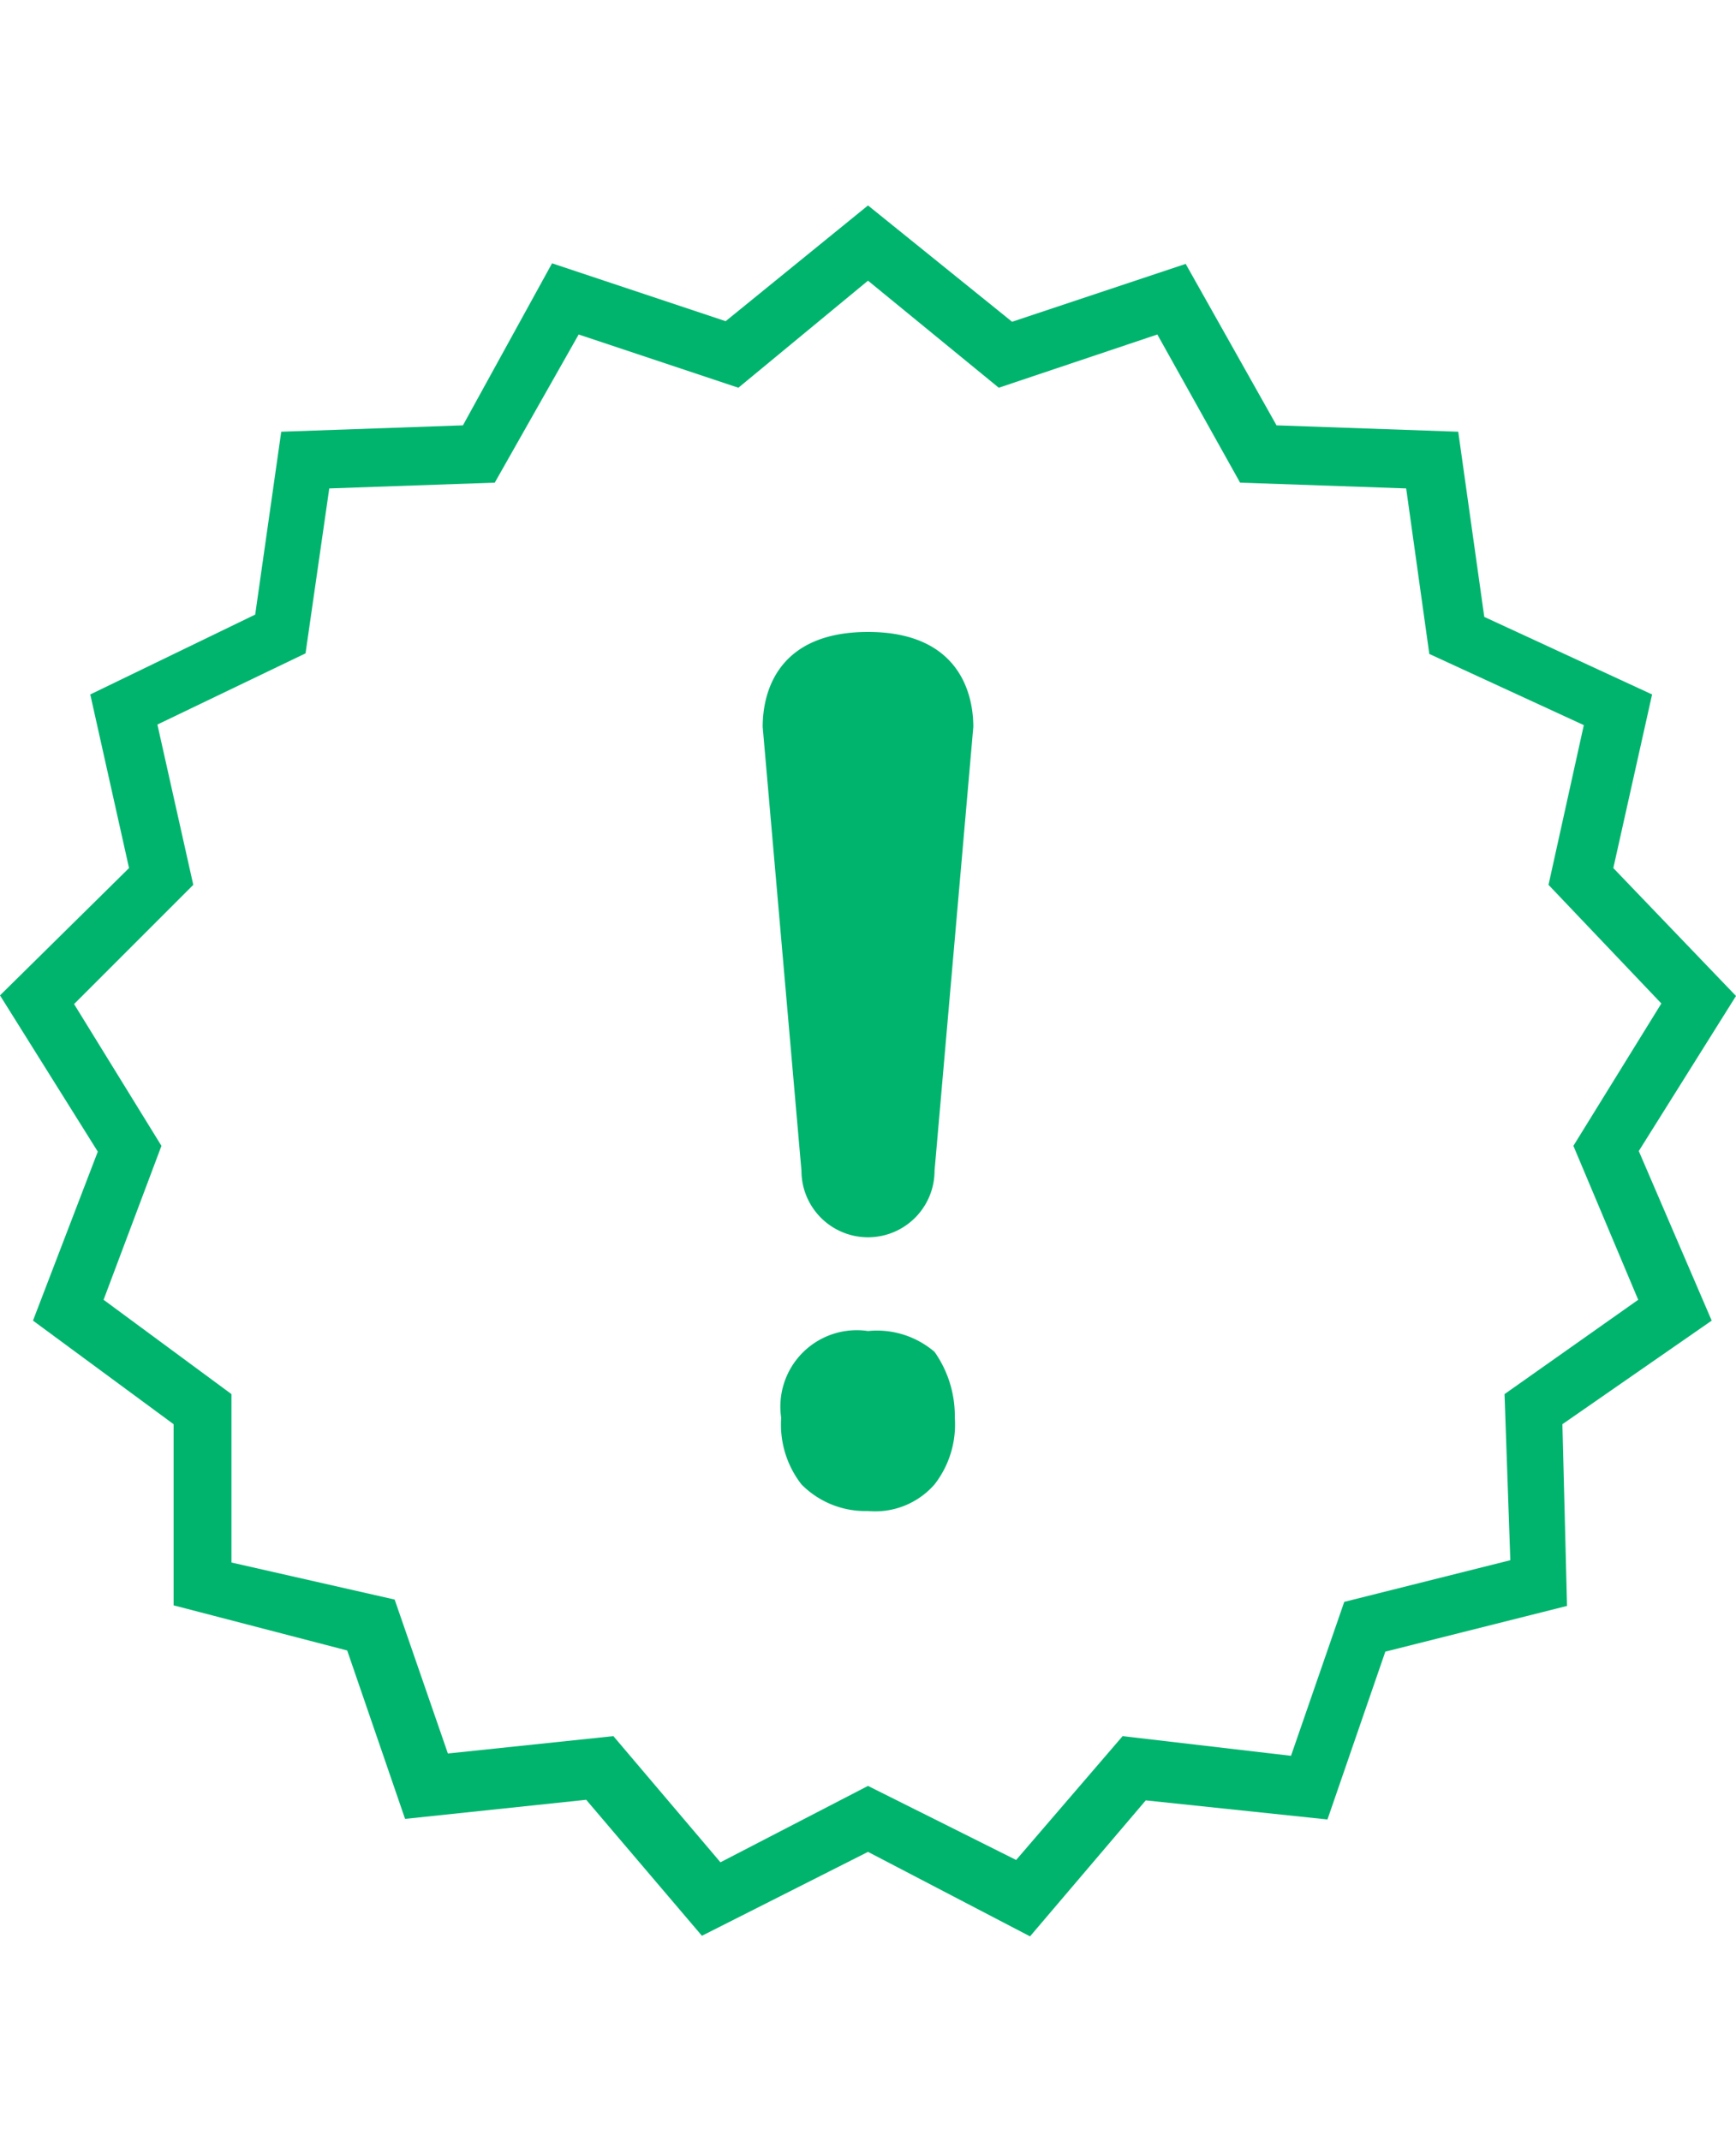
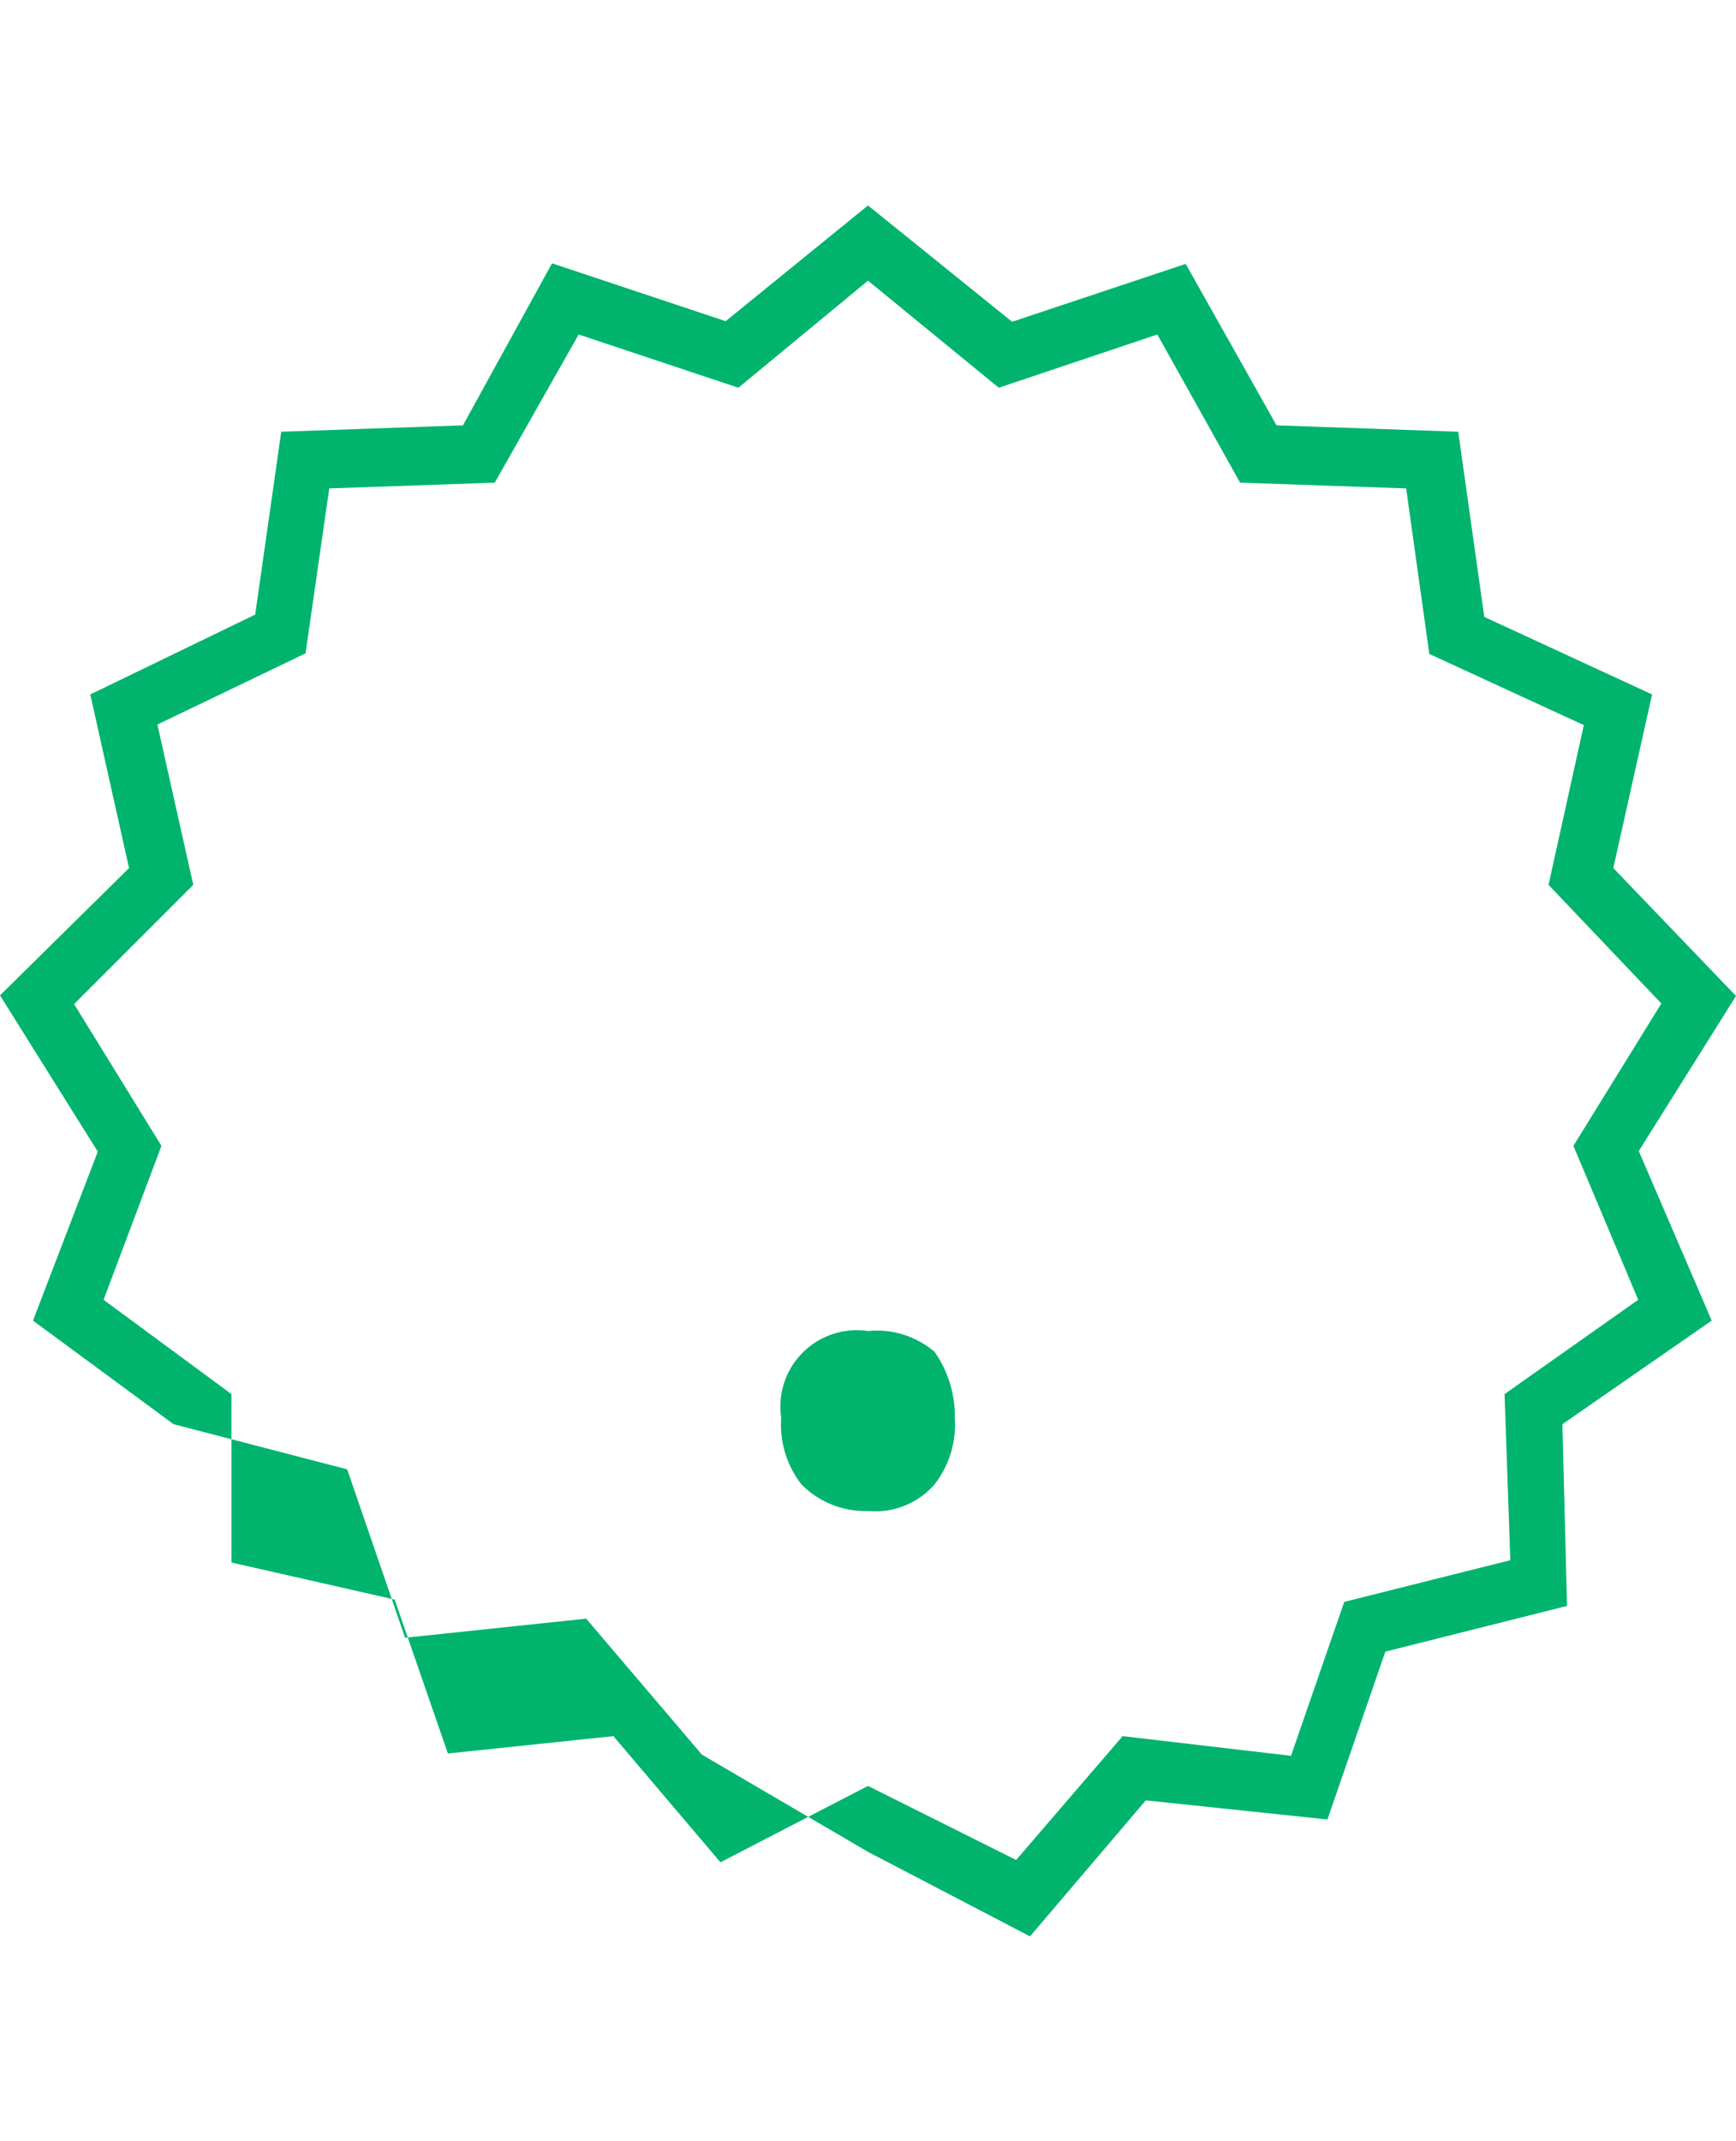
<svg xmlns="http://www.w3.org/2000/svg" id="Ebene_1" data-name="Ebene 1" viewBox="0 0 30 37">
  <defs>
    <style>.cls-1{fill:#00b46e;}</style>
  </defs>
-   <path class="cls-1" d="M28.32,19.89,30,17.21,27.88,15l.67-3-2.9-1.34L25.2,7.46l-3.14-.11L20.49,4.56l-3,1L15,3.55l-2.46,2-3-1L8,7.35l-3.14.11-.45,3.16L1.56,12l.67,3L0,17.2l1.69,2.7L.57,22.82,3,24.61v3.13l3,.78,1,2.91,3.13-.33,2,2.35L15,32l2.8,1.46,2-2.35,3.14.33,1-2.9,3.14-.79L27,24.61l2.58-1.79ZM26,24.09l.1,2.87-2.87.72-.92,2.66L19.4,30l-1.84,2.14L15,30.86l-2.55,1.32L10.6,30l-2.86.3-.92-2.66L4,27V24.09L1.79,22.46l1-2.66L1.28,17.35l2.06-2.06-.62-2.77,2.56-1.23.41-2.85,2.86-.1L10,5.78l2.76.92L15,4.85,17.26,6.7,20,5.78l1.43,2.56,2.87.1.4,2.86,2.67,1.23-.61,2.76,1.95,2.05L27.19,19.8l1.12,2.66Z" />
+   <path class="cls-1" d="M28.32,19.89,30,17.21,27.88,15l.67-3-2.9-1.34L25.2,7.46l-3.14-.11L20.49,4.56l-3,1L15,3.55l-2.46,2-3-1L8,7.35l-3.14.11-.45,3.16L1.56,12l.67,3L0,17.2l1.69,2.7L.57,22.82,3,24.61l3,.78,1,2.91,3.13-.33,2,2.35L15,32l2.8,1.46,2-2.35,3.14.33,1-2.9,3.14-.79L27,24.61l2.58-1.79ZM26,24.09l.1,2.87-2.87.72-.92,2.66L19.4,30l-1.84,2.14L15,30.86l-2.55,1.32L10.6,30l-2.86.3-.92-2.66L4,27V24.09L1.79,22.46l1-2.66L1.28,17.35l2.06-2.06-.62-2.77,2.56-1.23.41-2.85,2.86-.1L10,5.78l2.76.92L15,4.85,17.26,6.7,20,5.78l1.43,2.56,2.87.1.4,2.86,2.67,1.23-.61,2.76,1.95,2.05L27.19,19.8l1.12,2.66Z" />
  <path class="cls-1" d="M15,23a1.32,1.32,0,0,0-1.5,1.5,1.68,1.68,0,0,0,.35,1.15,1.55,1.55,0,0,0,1.15.46,1.36,1.36,0,0,0,1.15-.46,1.68,1.68,0,0,0,.35-1.15,1.92,1.92,0,0,0-.35-1.14A1.53,1.53,0,0,0,15,23Z" />
-   <path class="cls-1" d="M15,10.92c-1.53,0-1.82,1-1.82,1.64l.67,7.67a1.15,1.15,0,0,0,2.3,0l.67-7.67C16.82,11.93,16.53,10.92,15,10.92Z" />
</svg>